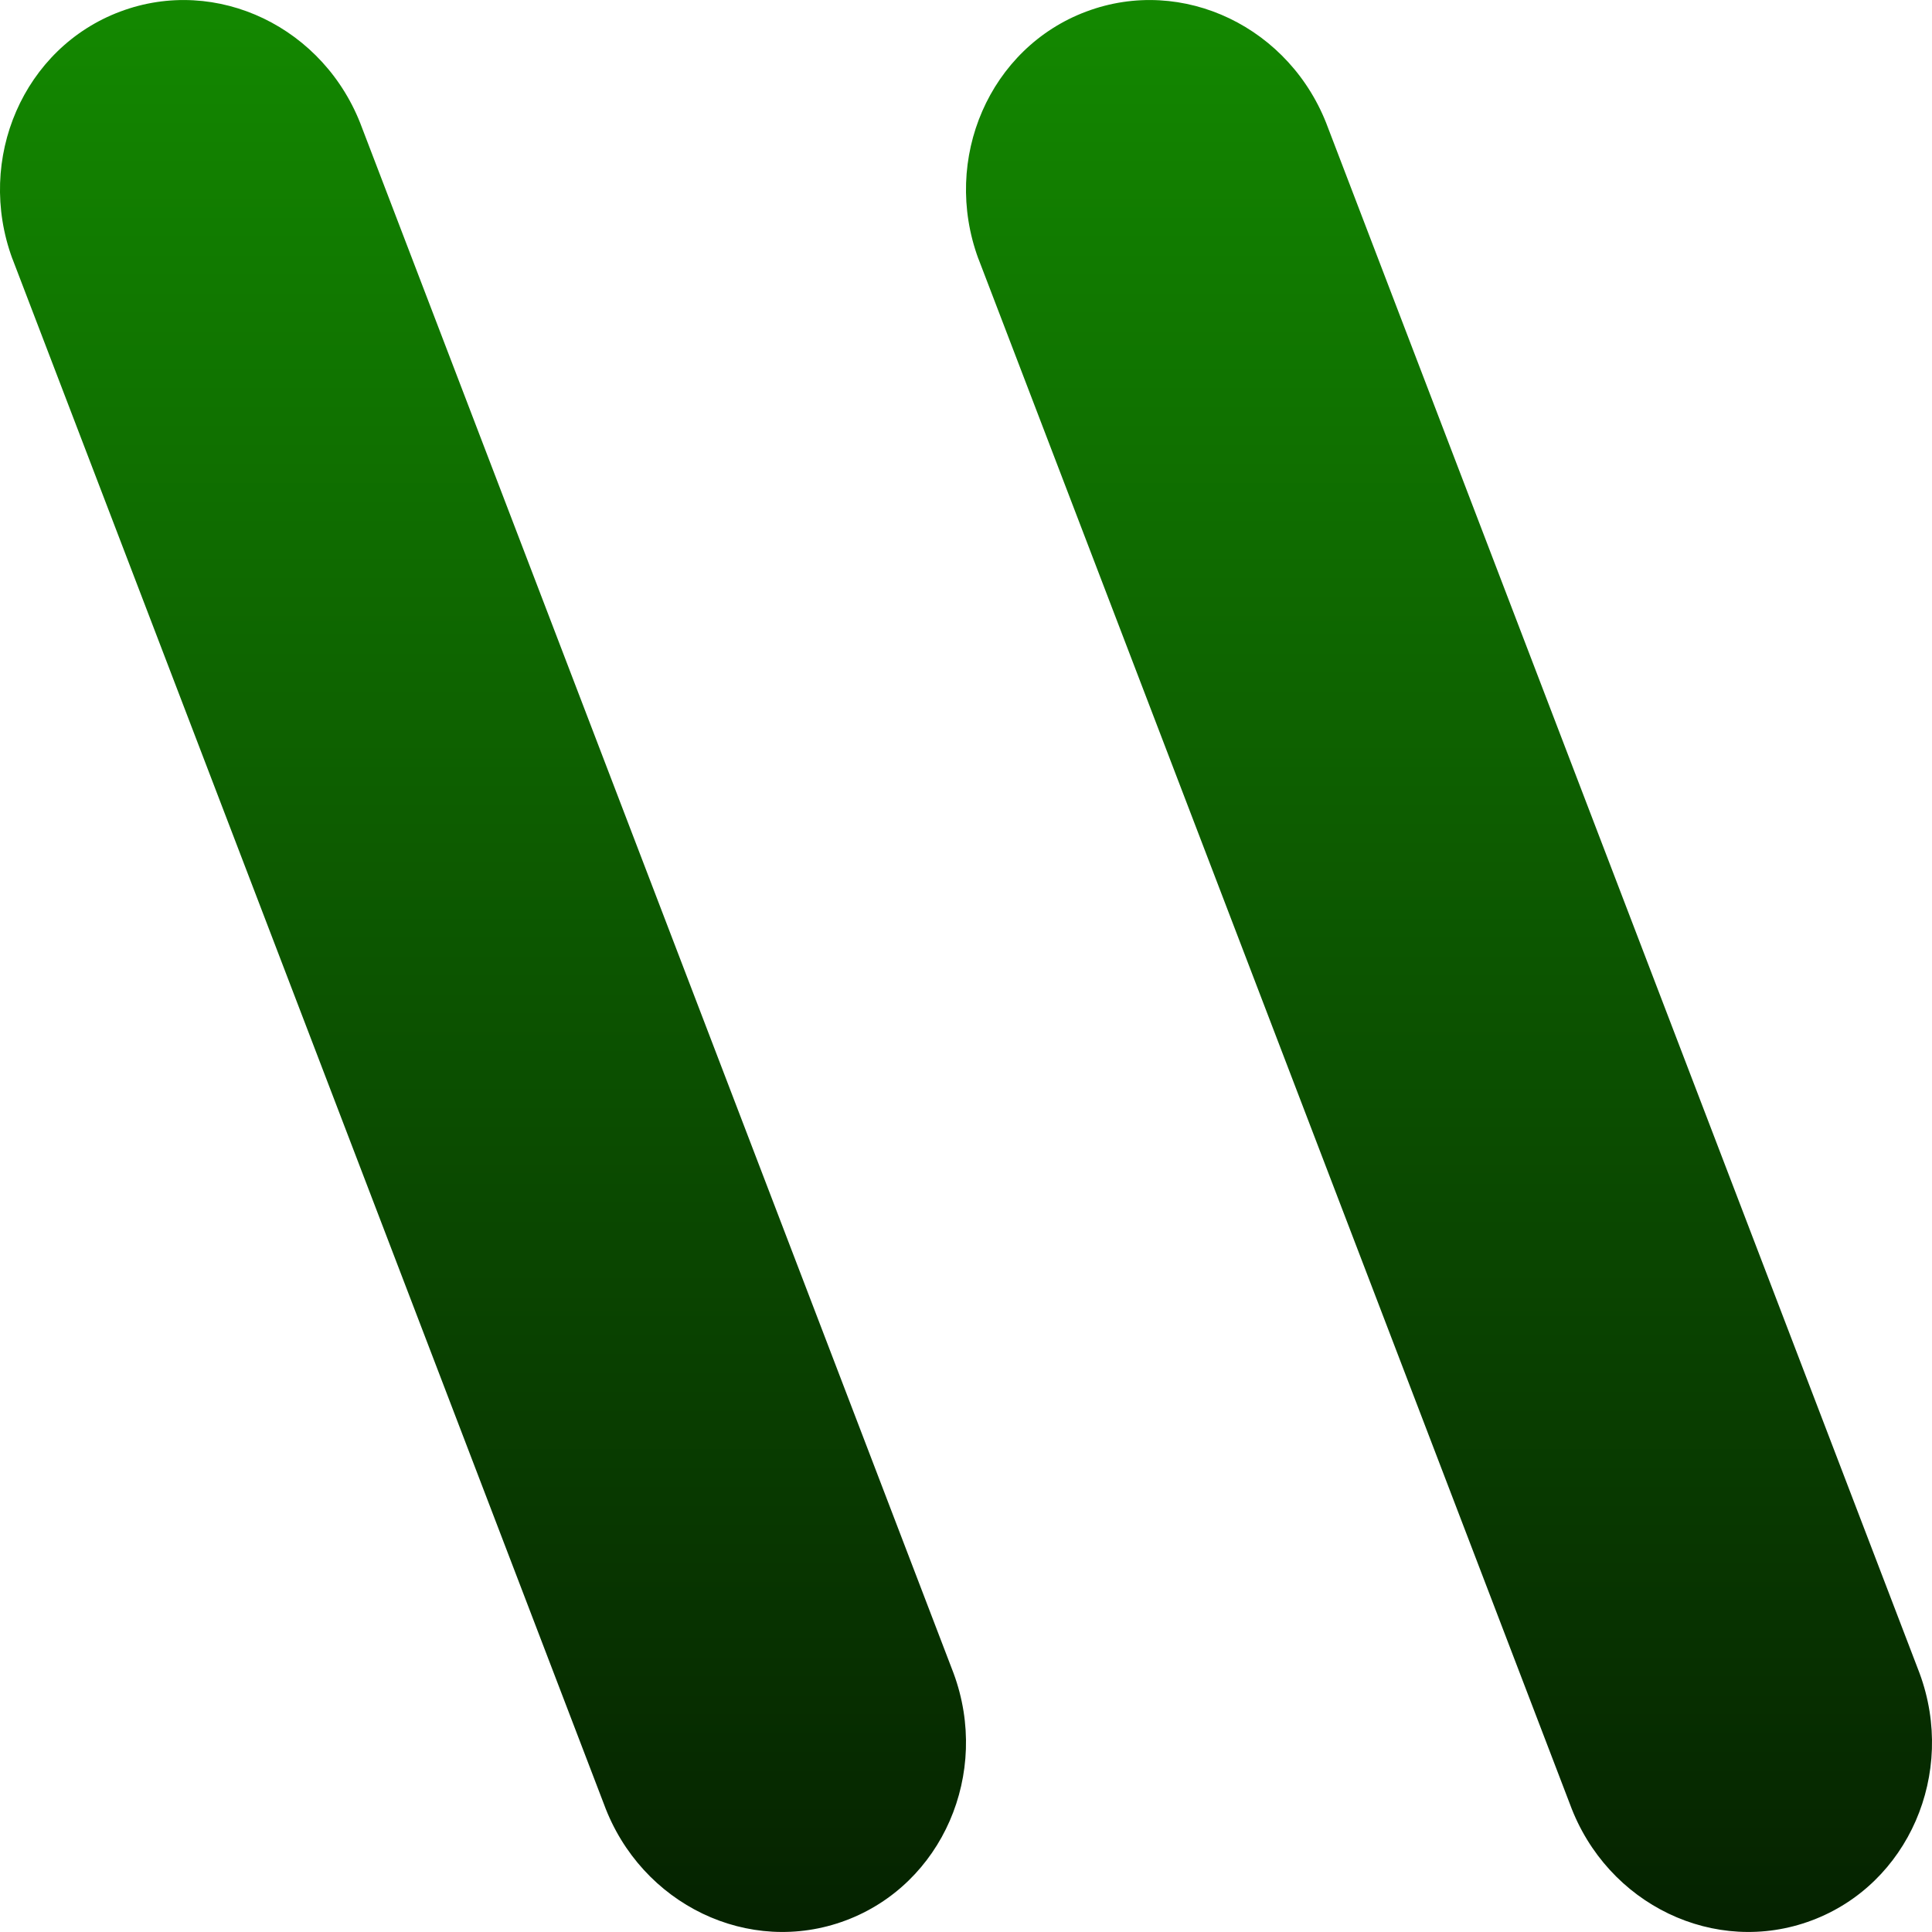
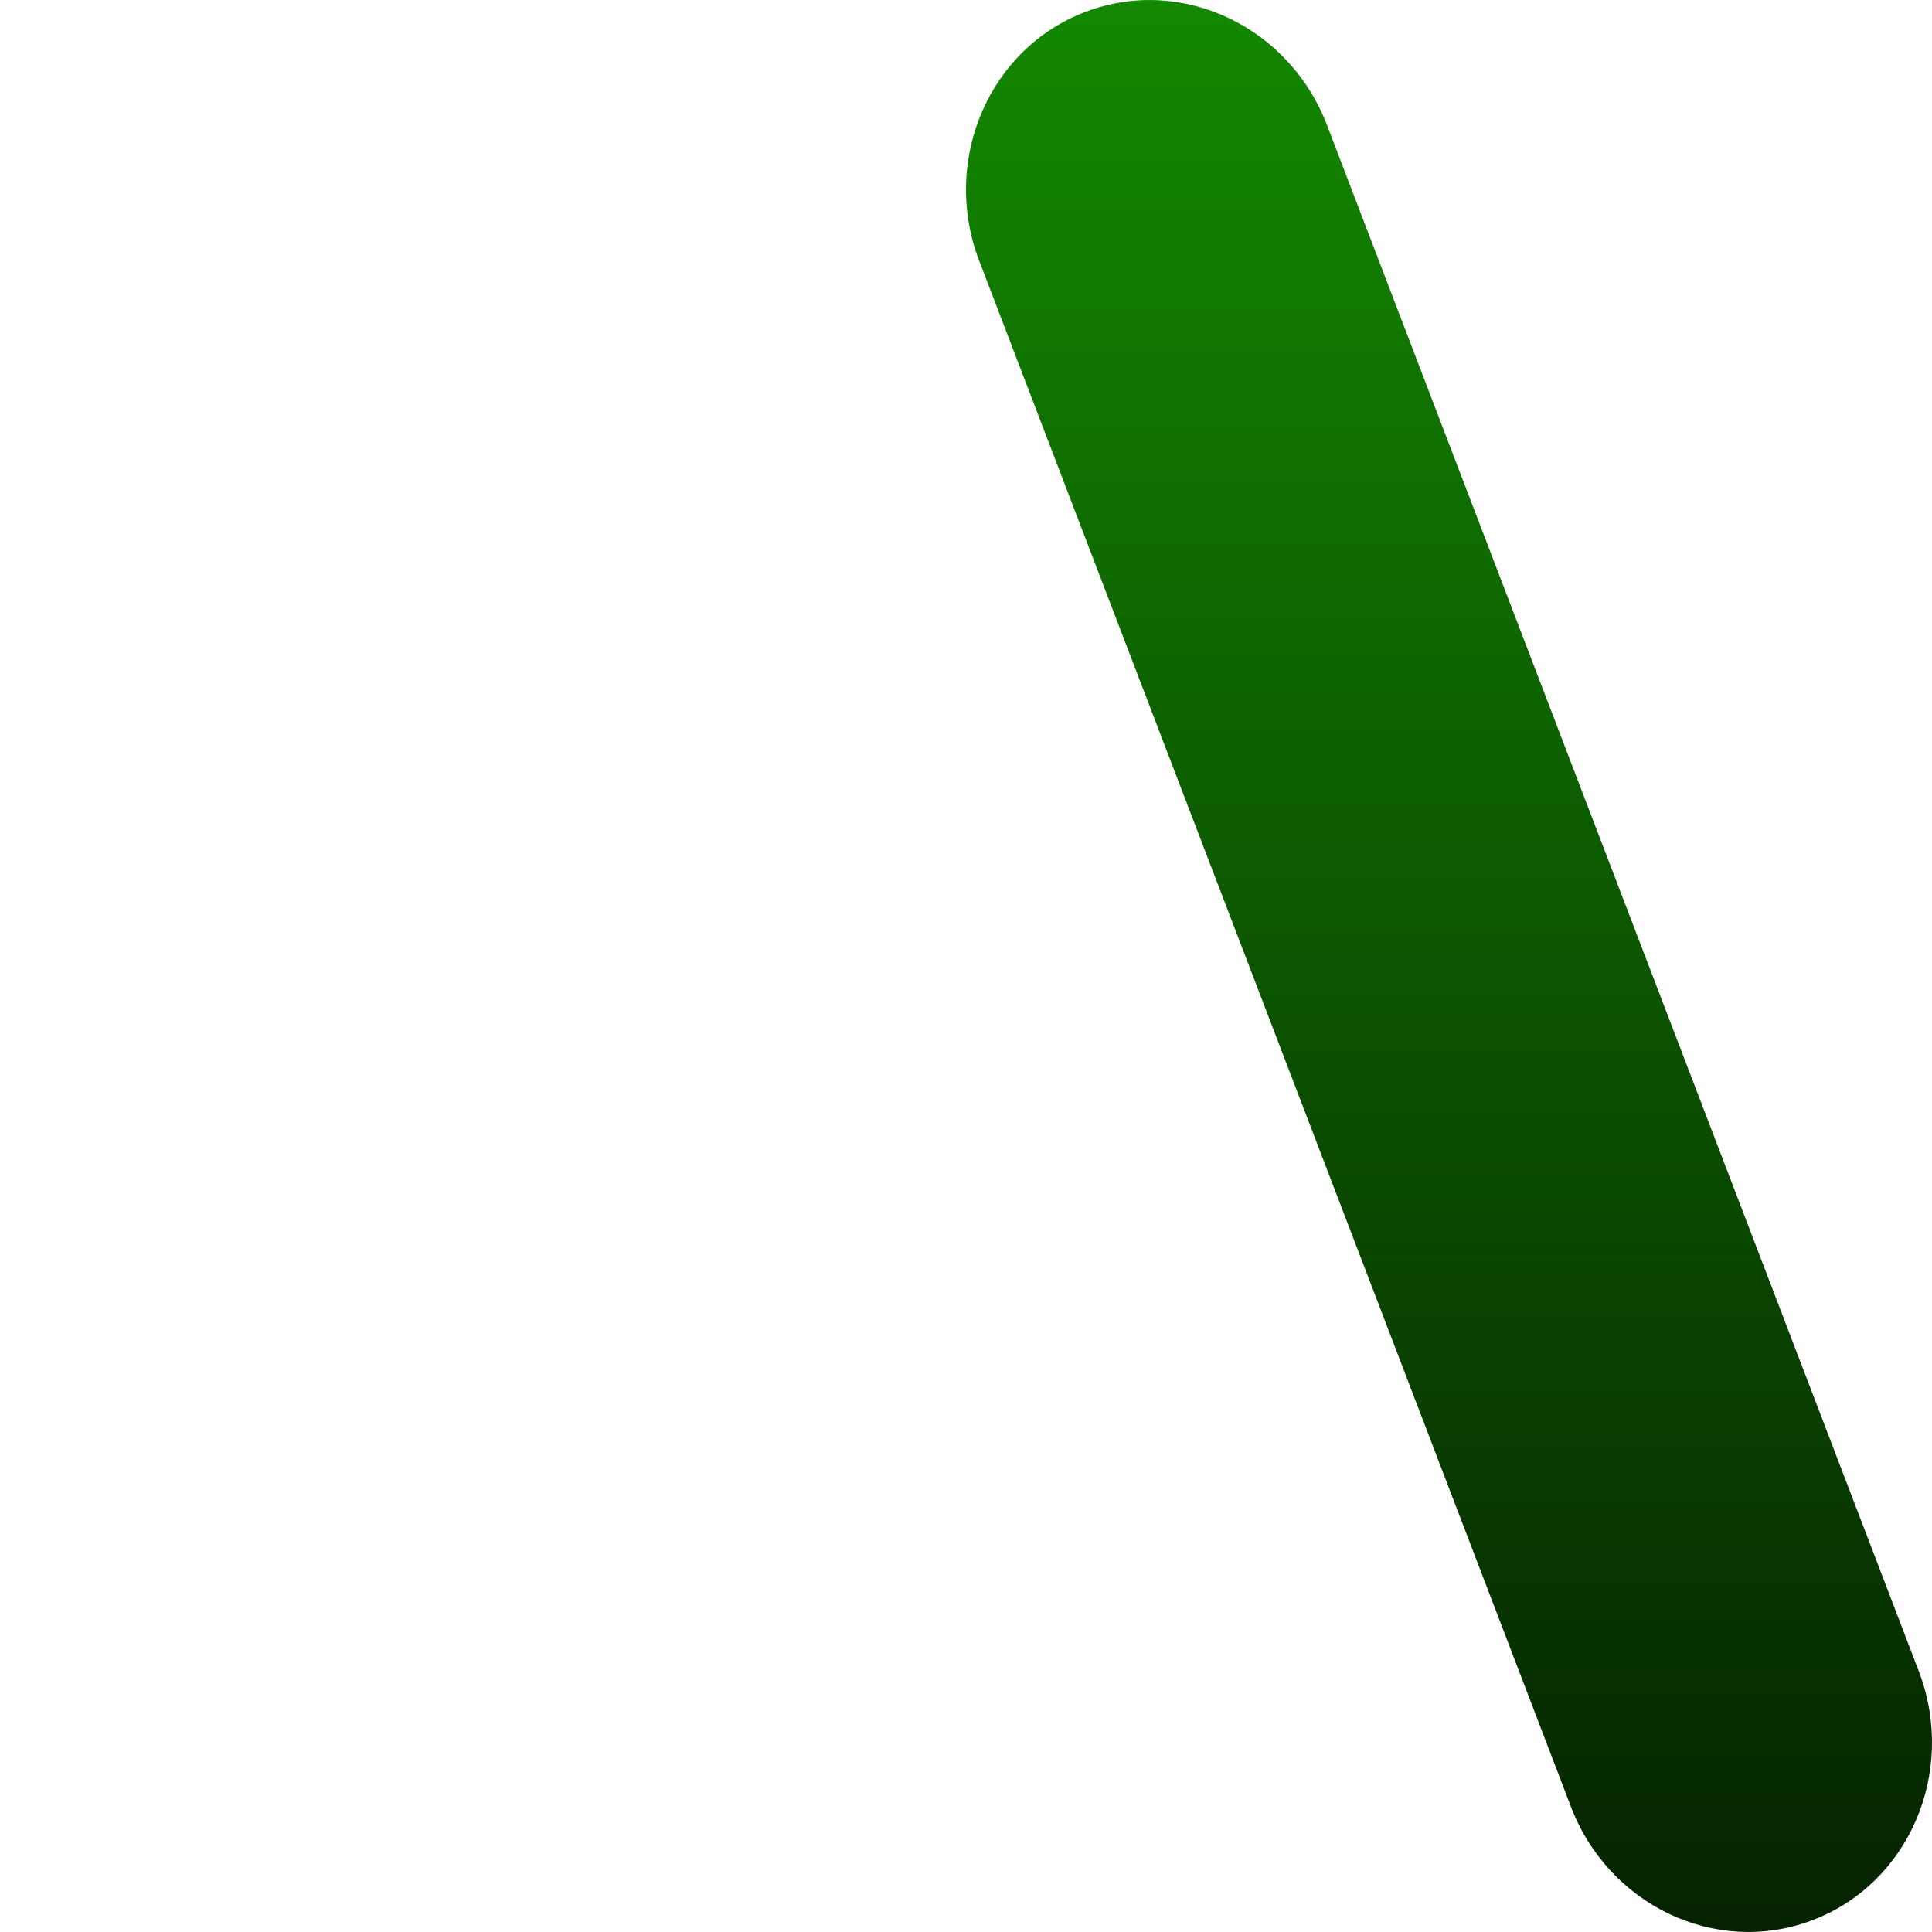
<svg xmlns="http://www.w3.org/2000/svg" fill="none" viewBox="0 0 14 14">
-   <path fill="url(#quote-comment-green_svg__a)" d="M.09 1.876C-.178 1.149.172.346.871.084c.7-.263 1.484.114 1.752.841l4.287 11.2c.268.726-.082 1.529-.781 1.791-.7.263-1.484-.114-1.752-.841L.09 1.875Z" />
  <path fill="url(#quote-comment-green_svg__b)" d="M7.09 1.876c-.268-.727.082-1.53.781-1.792.7-.263 1.484.114 1.752.841l4.287 11.2c.268.726-.082 1.529-.781 1.791-.7.263-1.484-.114-1.752-.841L7.09 1.875Z" />
  <defs>
    <linearGradient id="quote-comment-green_svg__a" x1="7" x2="7" y1="0" y2="14" gradientUnits="userSpaceOnUse">
      <stop stop-color="#138800" />
      <stop offset="1" stop-color="#052200" />
    </linearGradient>
    <linearGradient id="quote-comment-green_svg__b" x1="7" x2="7" y1="0" y2="14" gradientUnits="userSpaceOnUse">
      <stop stop-color="#138800" />
      <stop offset="1" stop-color="#052200" />
    </linearGradient>
  </defs>
</svg>